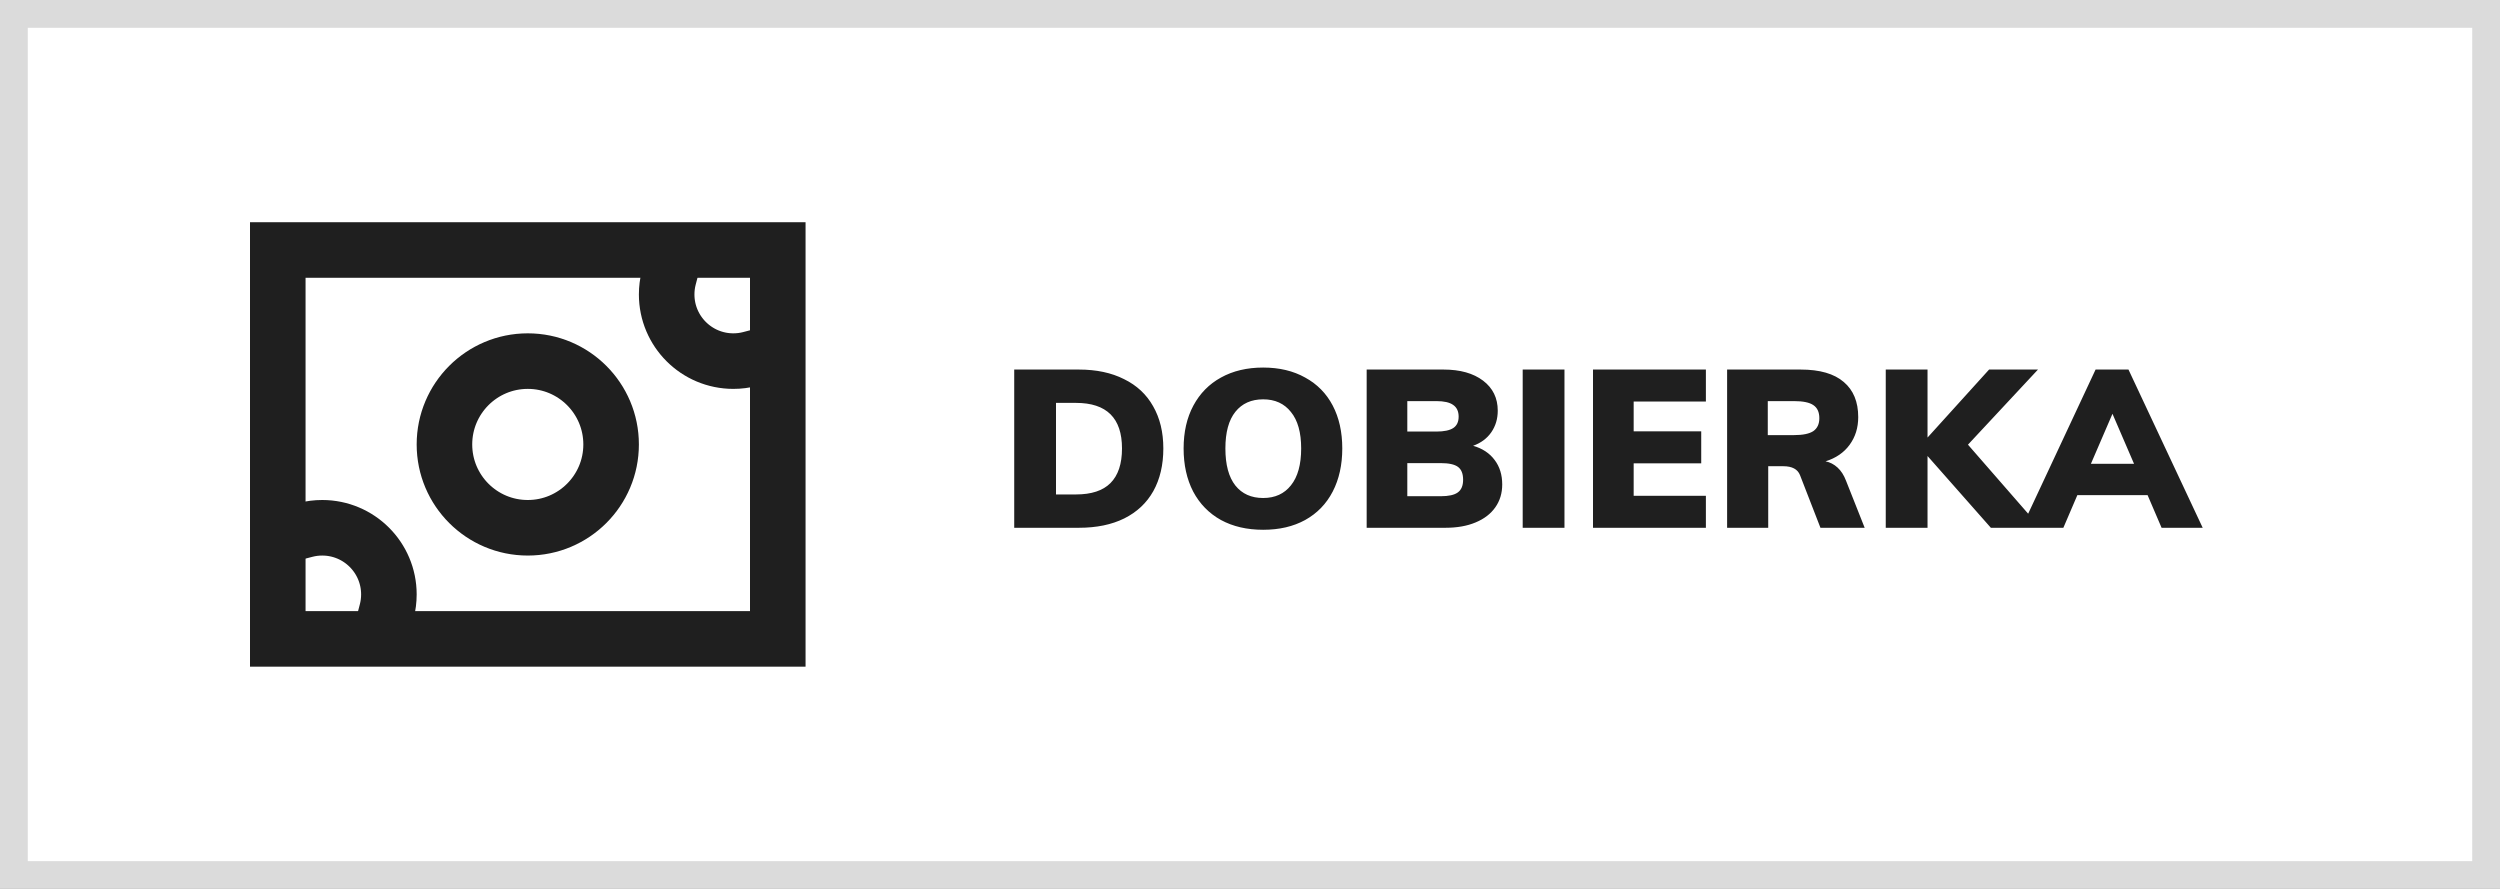
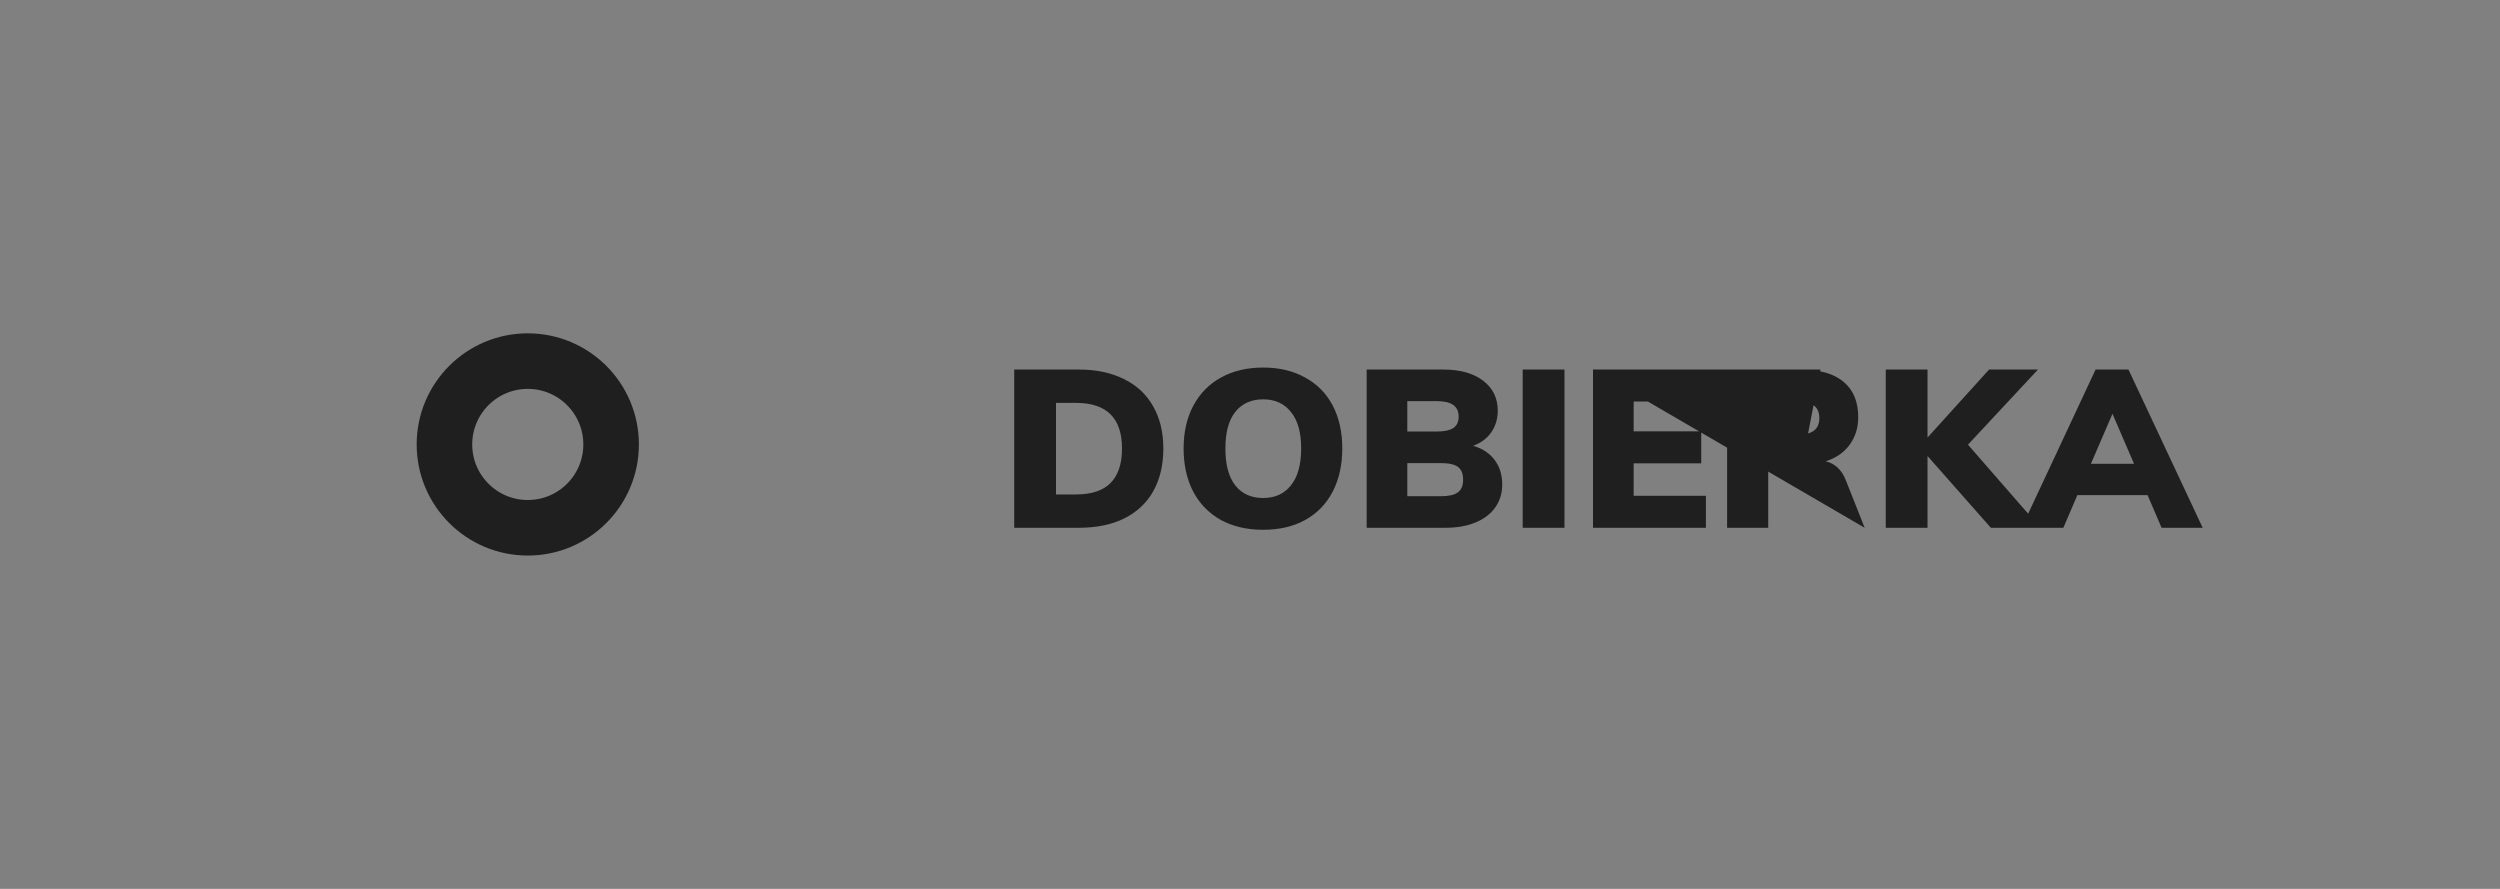
<svg xmlns="http://www.w3.org/2000/svg" width="90" height="32" viewBox="0 0 90 32" fill="none">
  <rect x="0" y="0" width="90" height="32" fill="#808080" stroke="none" />
-   <rect x="0.5" y="0.5" width="89" height="31" fill="white" stroke="#DBDBDB" />
-   <path d="M36.512 13.304H38.84C39.469 13.304 40.011 13.419 40.464 13.648C40.923 13.872 41.272 14.197 41.512 14.624C41.757 15.051 41.88 15.557 41.88 16.144C41.88 16.736 41.76 17.248 41.52 17.68C41.28 18.107 40.931 18.435 40.472 18.664C40.019 18.888 39.475 19 38.84 19H36.512V13.304ZM38.736 17.8C39.291 17.8 39.704 17.664 39.976 17.392C40.253 17.115 40.392 16.699 40.392 16.144C40.392 15.051 39.84 14.504 38.736 14.504H38.016V17.8H38.736ZM45.474 19.072C44.893 19.072 44.386 18.955 43.954 18.72C43.522 18.48 43.189 18.139 42.954 17.696C42.725 17.253 42.61 16.736 42.61 16.144C42.61 15.552 42.727 15.037 42.962 14.6C43.197 14.163 43.527 13.827 43.954 13.592C44.386 13.352 44.893 13.232 45.474 13.232C46.055 13.232 46.559 13.352 46.986 13.592C47.418 13.827 47.749 14.163 47.978 14.6C48.207 15.037 48.322 15.552 48.322 16.144C48.322 16.736 48.207 17.253 47.978 17.696C47.749 18.139 47.418 18.48 46.986 18.72C46.559 18.955 46.055 19.072 45.474 19.072ZM45.474 17.928C45.901 17.928 46.234 17.776 46.474 17.472C46.719 17.168 46.842 16.725 46.842 16.144C46.842 15.568 46.719 15.131 46.474 14.832C46.234 14.528 45.901 14.376 45.474 14.376C45.047 14.376 44.714 14.525 44.474 14.824C44.234 15.123 44.114 15.563 44.114 16.144C44.114 16.731 44.234 17.176 44.474 17.48C44.714 17.779 45.047 17.928 45.474 17.928ZM53.032 16.048C53.367 16.144 53.626 16.315 53.807 16.56C53.989 16.8 54.08 17.093 54.08 17.44C54.08 17.755 53.997 18.029 53.831 18.264C53.666 18.499 53.429 18.68 53.12 18.808C52.816 18.936 52.456 19 52.039 19H49.2V13.304H51.968C52.565 13.304 53.039 13.437 53.392 13.704C53.743 13.971 53.919 14.331 53.919 14.784C53.919 15.077 53.842 15.336 53.688 15.56C53.533 15.784 53.314 15.947 53.032 16.048ZM50.663 15.536H51.712C51.989 15.536 52.191 15.493 52.319 15.408C52.447 15.323 52.511 15.187 52.511 15C52.511 14.808 52.445 14.667 52.312 14.576C52.184 14.485 51.983 14.44 51.712 14.44H50.663V15.536ZM51.864 17.864C52.151 17.864 52.357 17.819 52.48 17.728C52.608 17.637 52.672 17.485 52.672 17.272C52.672 17.053 52.61 16.899 52.487 16.808C52.365 16.717 52.157 16.672 51.864 16.672H50.663V17.864H51.864ZM54.817 13.304H56.321V19H54.817V13.304ZM57.348 13.304H61.412V14.456H58.812V15.528H61.244V16.68H58.812V17.848H61.412V19H57.348V13.304ZM67.128 19H65.536L64.8 17.104C64.715 16.891 64.515 16.784 64.2 16.784H63.656V19H62.176V13.304H64.824C65.512 13.304 66.029 13.453 66.376 13.752C66.723 14.045 66.896 14.467 66.896 15.016C66.896 15.4 66.792 15.733 66.584 16.016C66.381 16.293 66.093 16.491 65.72 16.608C65.88 16.64 66.024 16.715 66.152 16.832C66.28 16.949 66.381 17.107 66.456 17.304L67.128 19ZM64.584 15.664C64.904 15.664 65.136 15.616 65.28 15.52C65.424 15.419 65.496 15.264 65.496 15.056C65.496 14.837 65.424 14.68 65.28 14.584C65.141 14.488 64.909 14.44 64.584 14.44H63.64V15.664H64.584ZM71.671 19L69.391 16.416V19H67.887V13.304H69.391V15.752L71.607 13.304H73.367L70.847 16.008L73.455 19H71.671ZM77.313 17.824H74.785L74.281 19H72.777L75.441 13.304H76.625L79.297 19H77.817L77.313 17.824ZM76.825 16.696L76.049 14.896L75.273 16.696H76.825Z" fill="#1F1F1F" />
-   <rect x="10" y="9" width="18" height="14" stroke="#1F1F1F" stroke-width="2" />
-   <path d="M11 19.076C11.192 19.026 11.393 19 11.6 19C12.925 19 14 20.074 14 21.399C14 21.607 13.974 21.808 13.924 22" stroke="#1F1F1F" stroke-width="2" stroke-linecap="square" stroke-linejoin="bevel" />
-   <path d="M27 12.924C26.808 12.974 26.607 13 26.4 13C25.075 13 24 11.926 24 10.601C24 10.393 24.026 10.192 24.076 10" stroke="#1F1F1F" stroke-width="2" stroke-linecap="square" stroke-linejoin="bevel" />
+   <path d="M36.512 13.304H38.84C39.469 13.304 40.011 13.419 40.464 13.648C40.923 13.872 41.272 14.197 41.512 14.624C41.757 15.051 41.88 15.557 41.88 16.144C41.88 16.736 41.76 17.248 41.52 17.68C41.28 18.107 40.931 18.435 40.472 18.664C40.019 18.888 39.475 19 38.84 19H36.512V13.304ZM38.736 17.8C39.291 17.8 39.704 17.664 39.976 17.392C40.253 17.115 40.392 16.699 40.392 16.144C40.392 15.051 39.84 14.504 38.736 14.504H38.016V17.8H38.736ZM45.474 19.072C44.893 19.072 44.386 18.955 43.954 18.72C43.522 18.48 43.189 18.139 42.954 17.696C42.725 17.253 42.61 16.736 42.61 16.144C42.61 15.552 42.727 15.037 42.962 14.6C43.197 14.163 43.527 13.827 43.954 13.592C44.386 13.352 44.893 13.232 45.474 13.232C46.055 13.232 46.559 13.352 46.986 13.592C47.418 13.827 47.749 14.163 47.978 14.6C48.207 15.037 48.322 15.552 48.322 16.144C48.322 16.736 48.207 17.253 47.978 17.696C47.749 18.139 47.418 18.48 46.986 18.72C46.559 18.955 46.055 19.072 45.474 19.072ZM45.474 17.928C45.901 17.928 46.234 17.776 46.474 17.472C46.719 17.168 46.842 16.725 46.842 16.144C46.842 15.568 46.719 15.131 46.474 14.832C46.234 14.528 45.901 14.376 45.474 14.376C45.047 14.376 44.714 14.525 44.474 14.824C44.234 15.123 44.114 15.563 44.114 16.144C44.114 16.731 44.234 17.176 44.474 17.48C44.714 17.779 45.047 17.928 45.474 17.928ZM53.032 16.048C53.367 16.144 53.626 16.315 53.807 16.56C53.989 16.8 54.08 17.093 54.08 17.44C54.08 17.755 53.997 18.029 53.831 18.264C53.666 18.499 53.429 18.68 53.12 18.808C52.816 18.936 52.456 19 52.039 19H49.2V13.304H51.968C52.565 13.304 53.039 13.437 53.392 13.704C53.743 13.971 53.919 14.331 53.919 14.784C53.919 15.077 53.842 15.336 53.688 15.56C53.533 15.784 53.314 15.947 53.032 16.048ZM50.663 15.536H51.712C51.989 15.536 52.191 15.493 52.319 15.408C52.447 15.323 52.511 15.187 52.511 15C52.511 14.808 52.445 14.667 52.312 14.576C52.184 14.485 51.983 14.44 51.712 14.44H50.663V15.536ZM51.864 17.864C52.151 17.864 52.357 17.819 52.48 17.728C52.608 17.637 52.672 17.485 52.672 17.272C52.672 17.053 52.61 16.899 52.487 16.808C52.365 16.717 52.157 16.672 51.864 16.672H50.663V17.864H51.864ZM54.817 13.304H56.321V19H54.817V13.304ZM57.348 13.304H61.412V14.456H58.812V15.528H61.244V16.68H58.812V17.848H61.412V19H57.348V13.304ZH65.536L64.8 17.104C64.715 16.891 64.515 16.784 64.2 16.784H63.656V19H62.176V13.304H64.824C65.512 13.304 66.029 13.453 66.376 13.752C66.723 14.045 66.896 14.467 66.896 15.016C66.896 15.4 66.792 15.733 66.584 16.016C66.381 16.293 66.093 16.491 65.72 16.608C65.88 16.64 66.024 16.715 66.152 16.832C66.28 16.949 66.381 17.107 66.456 17.304L67.128 19ZM64.584 15.664C64.904 15.664 65.136 15.616 65.28 15.52C65.424 15.419 65.496 15.264 65.496 15.056C65.496 14.837 65.424 14.68 65.28 14.584C65.141 14.488 64.909 14.44 64.584 14.44H63.64V15.664H64.584ZM71.671 19L69.391 16.416V19H67.887V13.304H69.391V15.752L71.607 13.304H73.367L70.847 16.008L73.455 19H71.671ZM77.313 17.824H74.785L74.281 19H72.777L75.441 13.304H76.625L79.297 19H77.817L77.313 17.824ZM76.825 16.696L76.049 14.896L75.273 16.696H76.825Z" fill="#1F1F1F" />
  <path fill-rule="evenodd" clip-rule="evenodd" d="M22 16C22 17.657 20.657 19 19 19C17.343 19 16 17.657 16 16C16 14.343 17.343 13 19 13C20.657 13 22 14.343 22 16Z" stroke="#1F1F1F" stroke-width="2" stroke-linecap="round" stroke-linejoin="round" />
</svg>